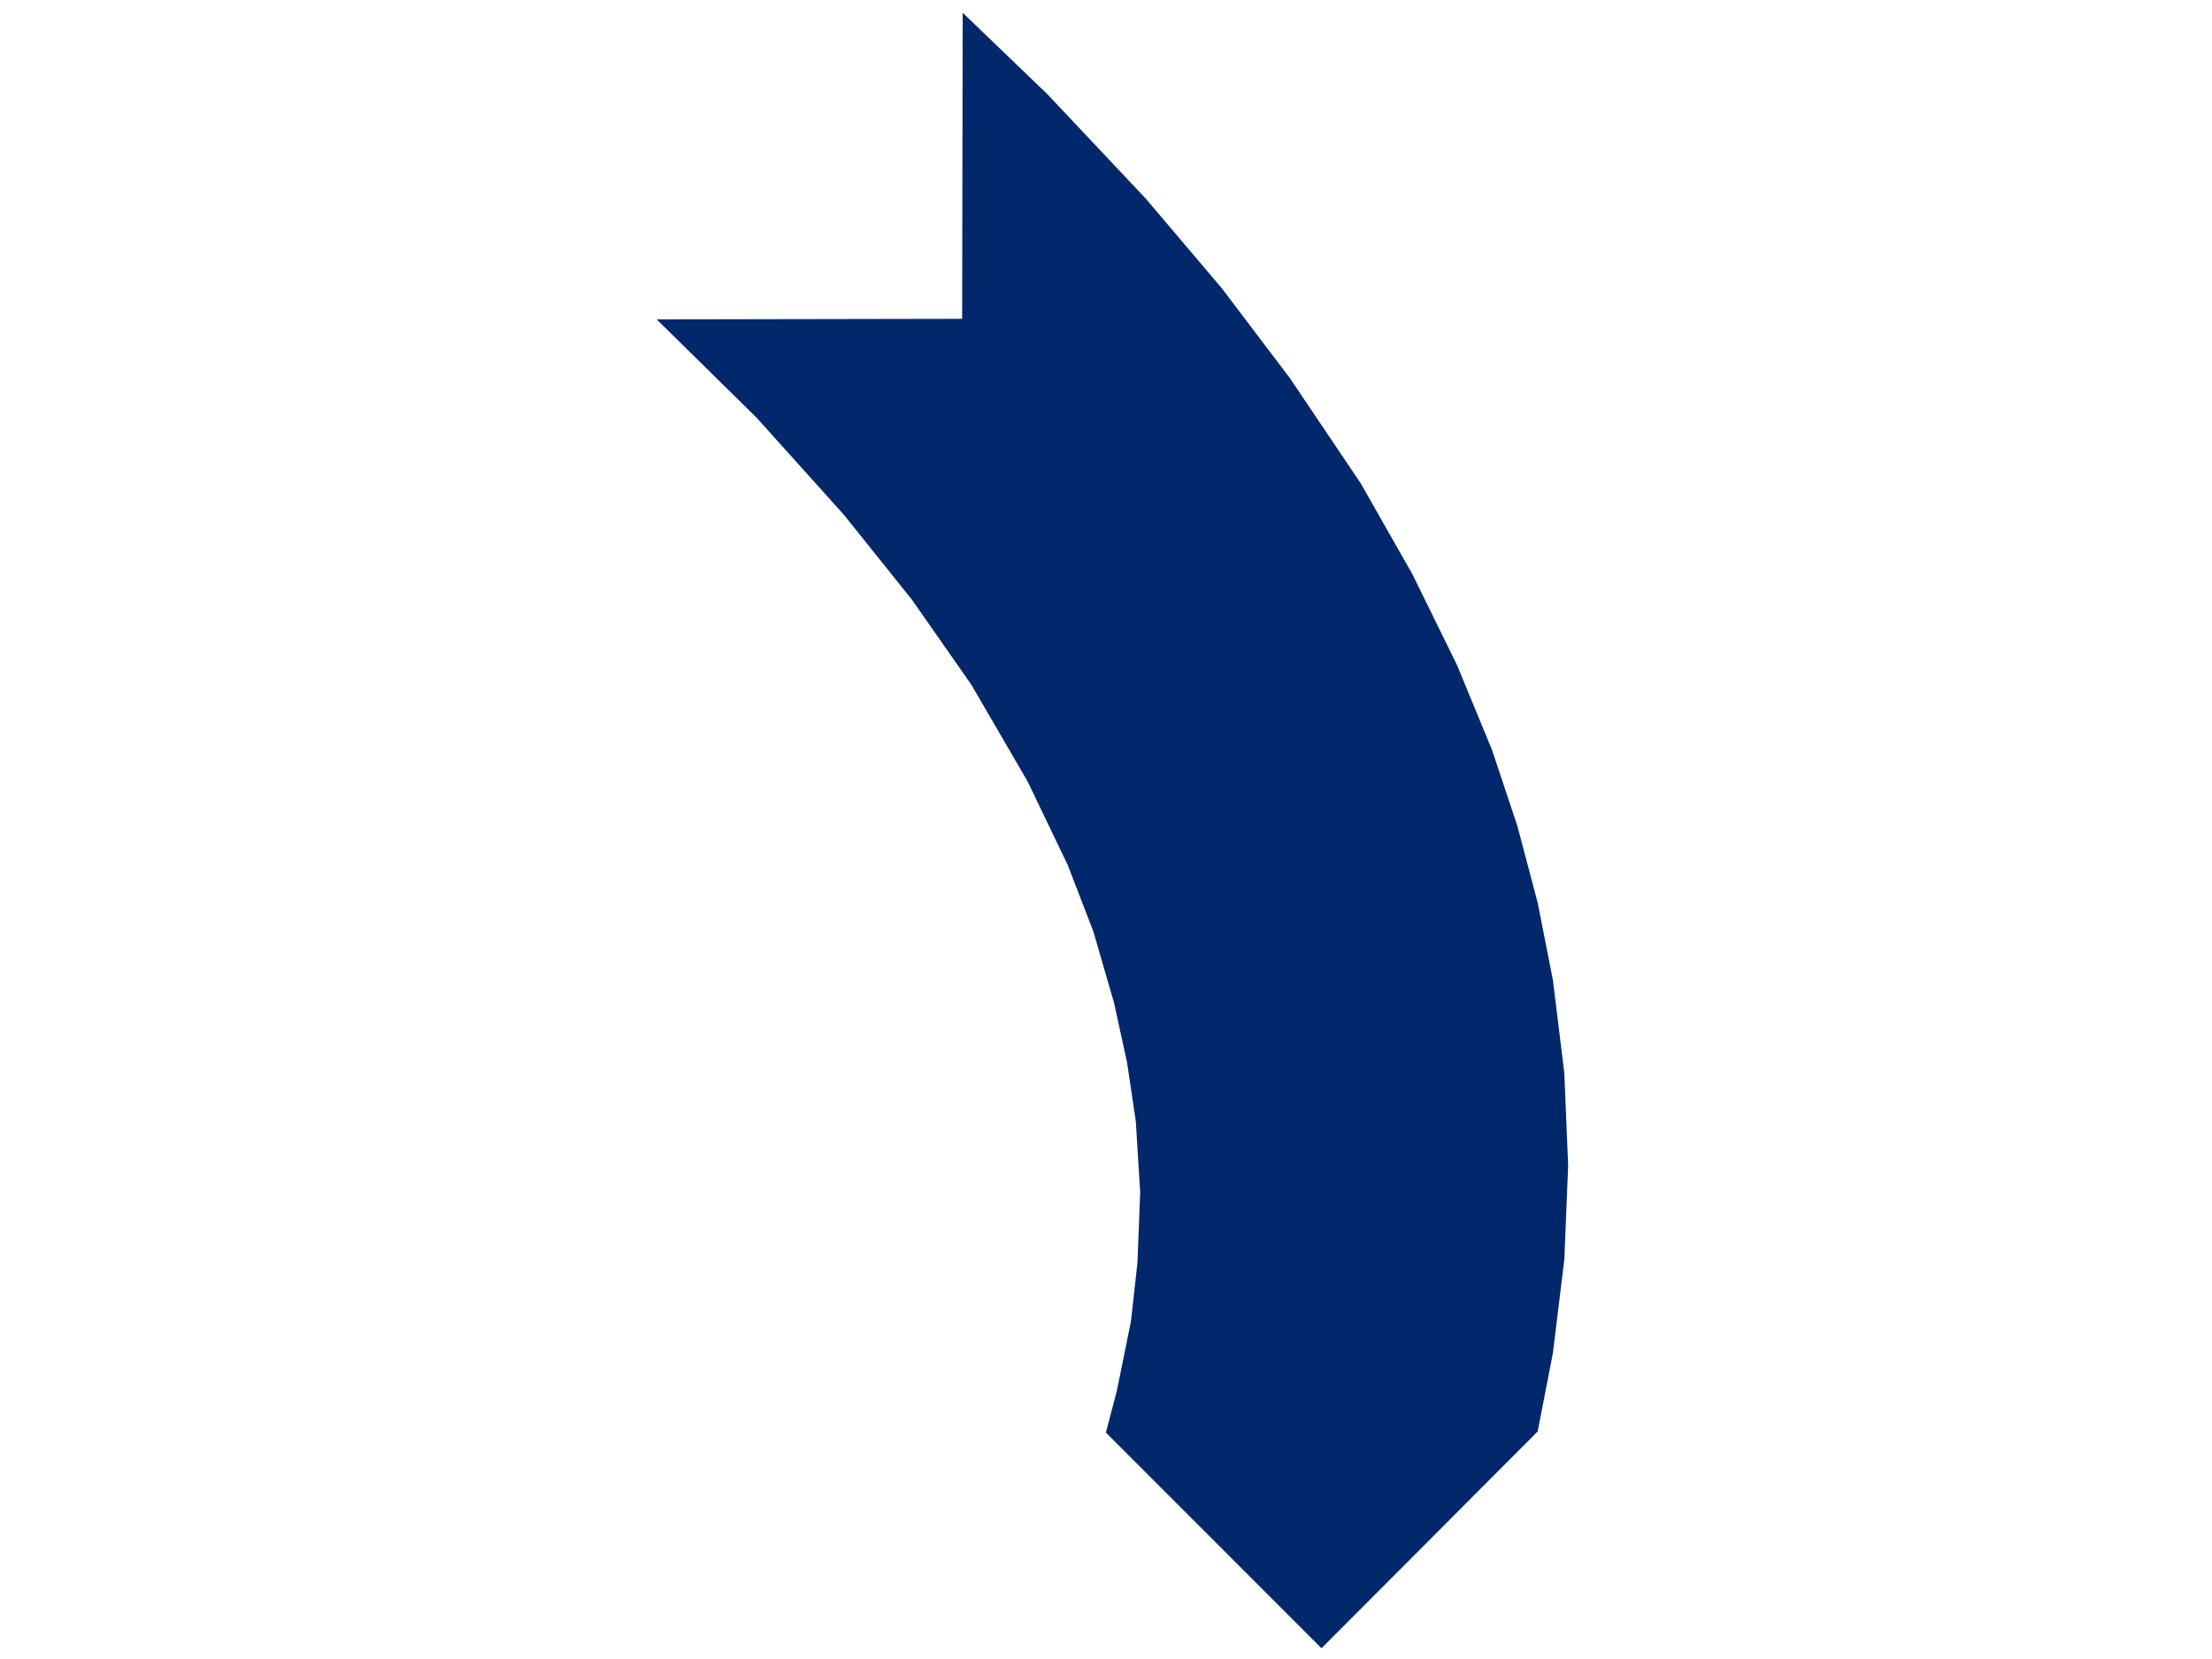
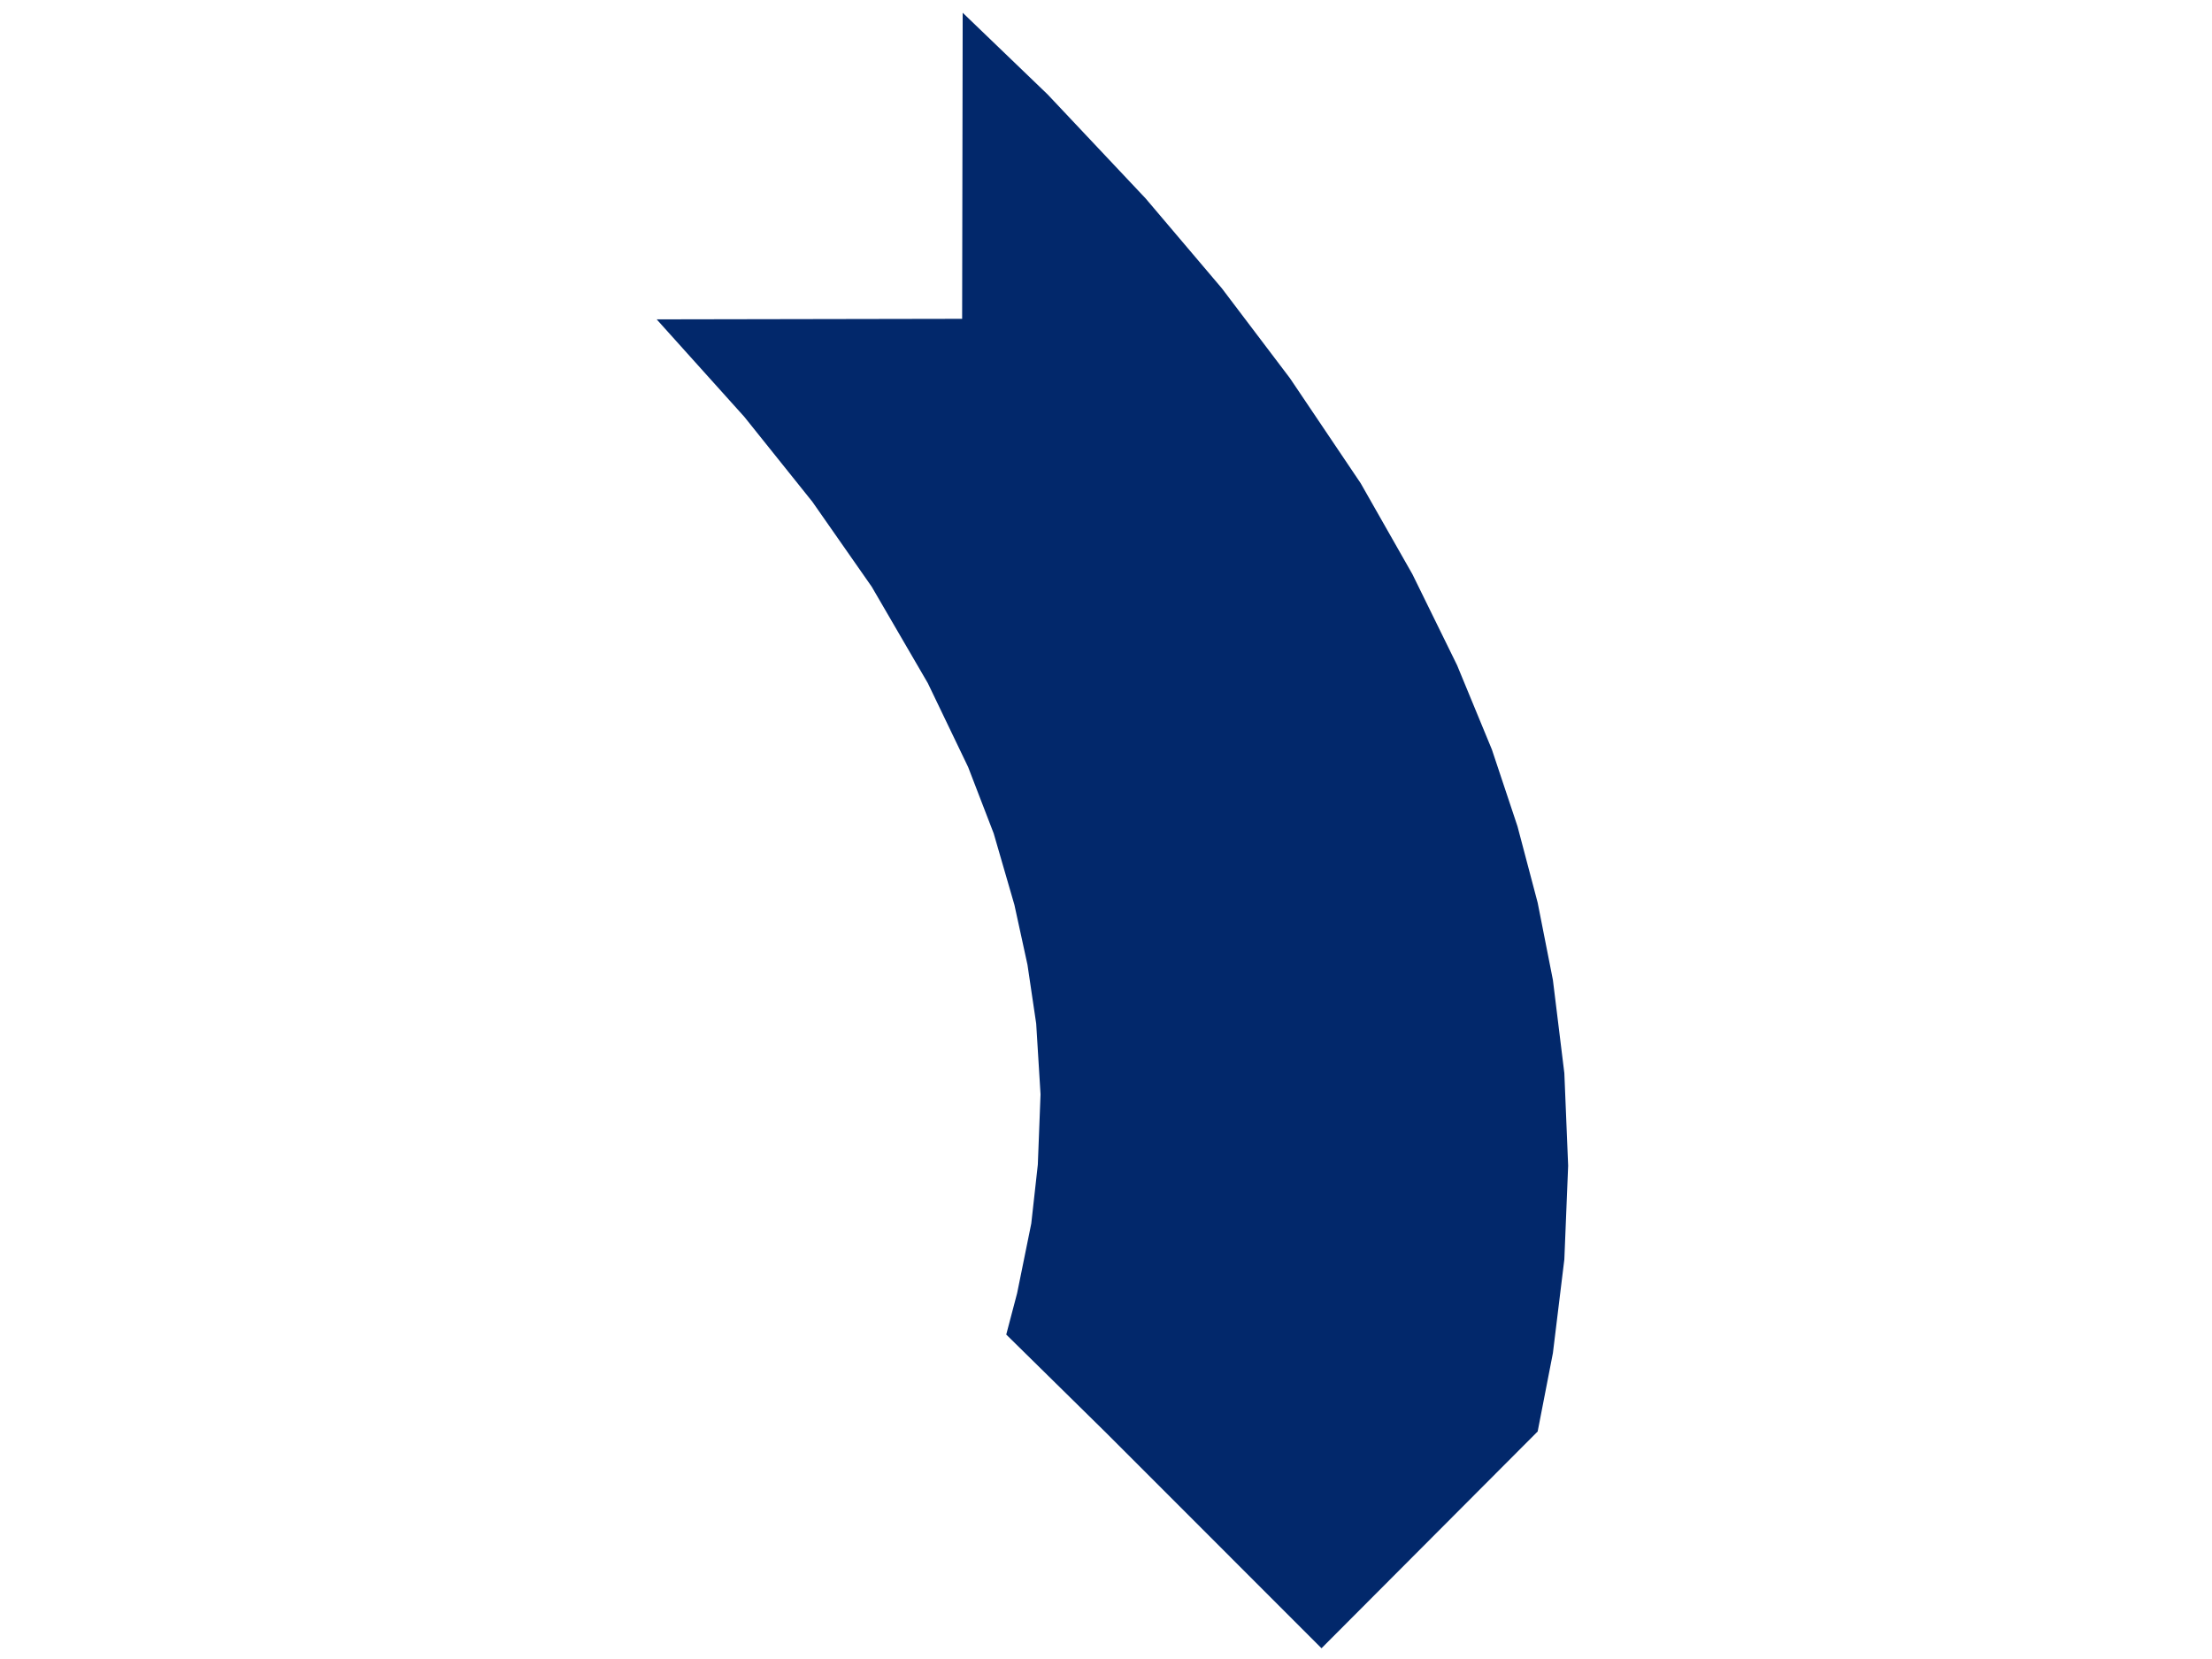
<svg xmlns="http://www.w3.org/2000/svg" width="640" height="480">
  <title>Bent arrow blue</title>
  <g>
    <title>Layer 1</title>
    <g id="1" fill="#ff0000">
-       <path id="2" d="m319.967,414.49l62.384,62.401l62.542,-62.716l4.411,-22.691l3.308,-27.103l1.103,-27.103l-1.103,-26.788l-3.308,-26.946l-4.411,-22.376l-5.829,-22.061l-7.404,-22.218l-10.082,-24.425l-12.918,-26.315l-14.966,-26.316l-20.48,-30.413l-19.692,-26l-22.055,-26l-28.357,-30.097l-24.576,-23.637l-0.158,88.559l-88.378,0.158l28.829,28.364l25.363,28.206l19.692,24.582l17.172,24.582l16.226,27.891l11.658,24.267l7.404,19.224l5.986,20.643l3.781,17.334l2.521,17.018l1.26,20.485l-0.788,20.328l-1.89,17.018l-4.096,20.17l-3.151,11.976z" fill-rule="evenodd" fill="#02286b" />
+       <path id="2" d="m319.967,414.49l62.384,62.401l62.542,-62.716l4.411,-22.691l3.308,-27.103l1.103,-27.103l-1.103,-26.788l-3.308,-26.946l-4.411,-22.376l-5.829,-22.061l-7.404,-22.218l-10.082,-24.425l-12.918,-26.315l-14.966,-26.316l-20.48,-30.413l-19.692,-26l-22.055,-26l-28.357,-30.097l-24.576,-23.637l-0.158,88.559l-88.378,0.158l25.363,28.206l19.692,24.582l17.172,24.582l16.226,27.891l11.658,24.267l7.404,19.224l5.986,20.643l3.781,17.334l2.521,17.018l1.26,20.485l-0.788,20.328l-1.89,17.018l-4.096,20.17l-3.151,11.976z" fill-rule="evenodd" fill="#02286b" />
    </g>
  </g>
</svg>